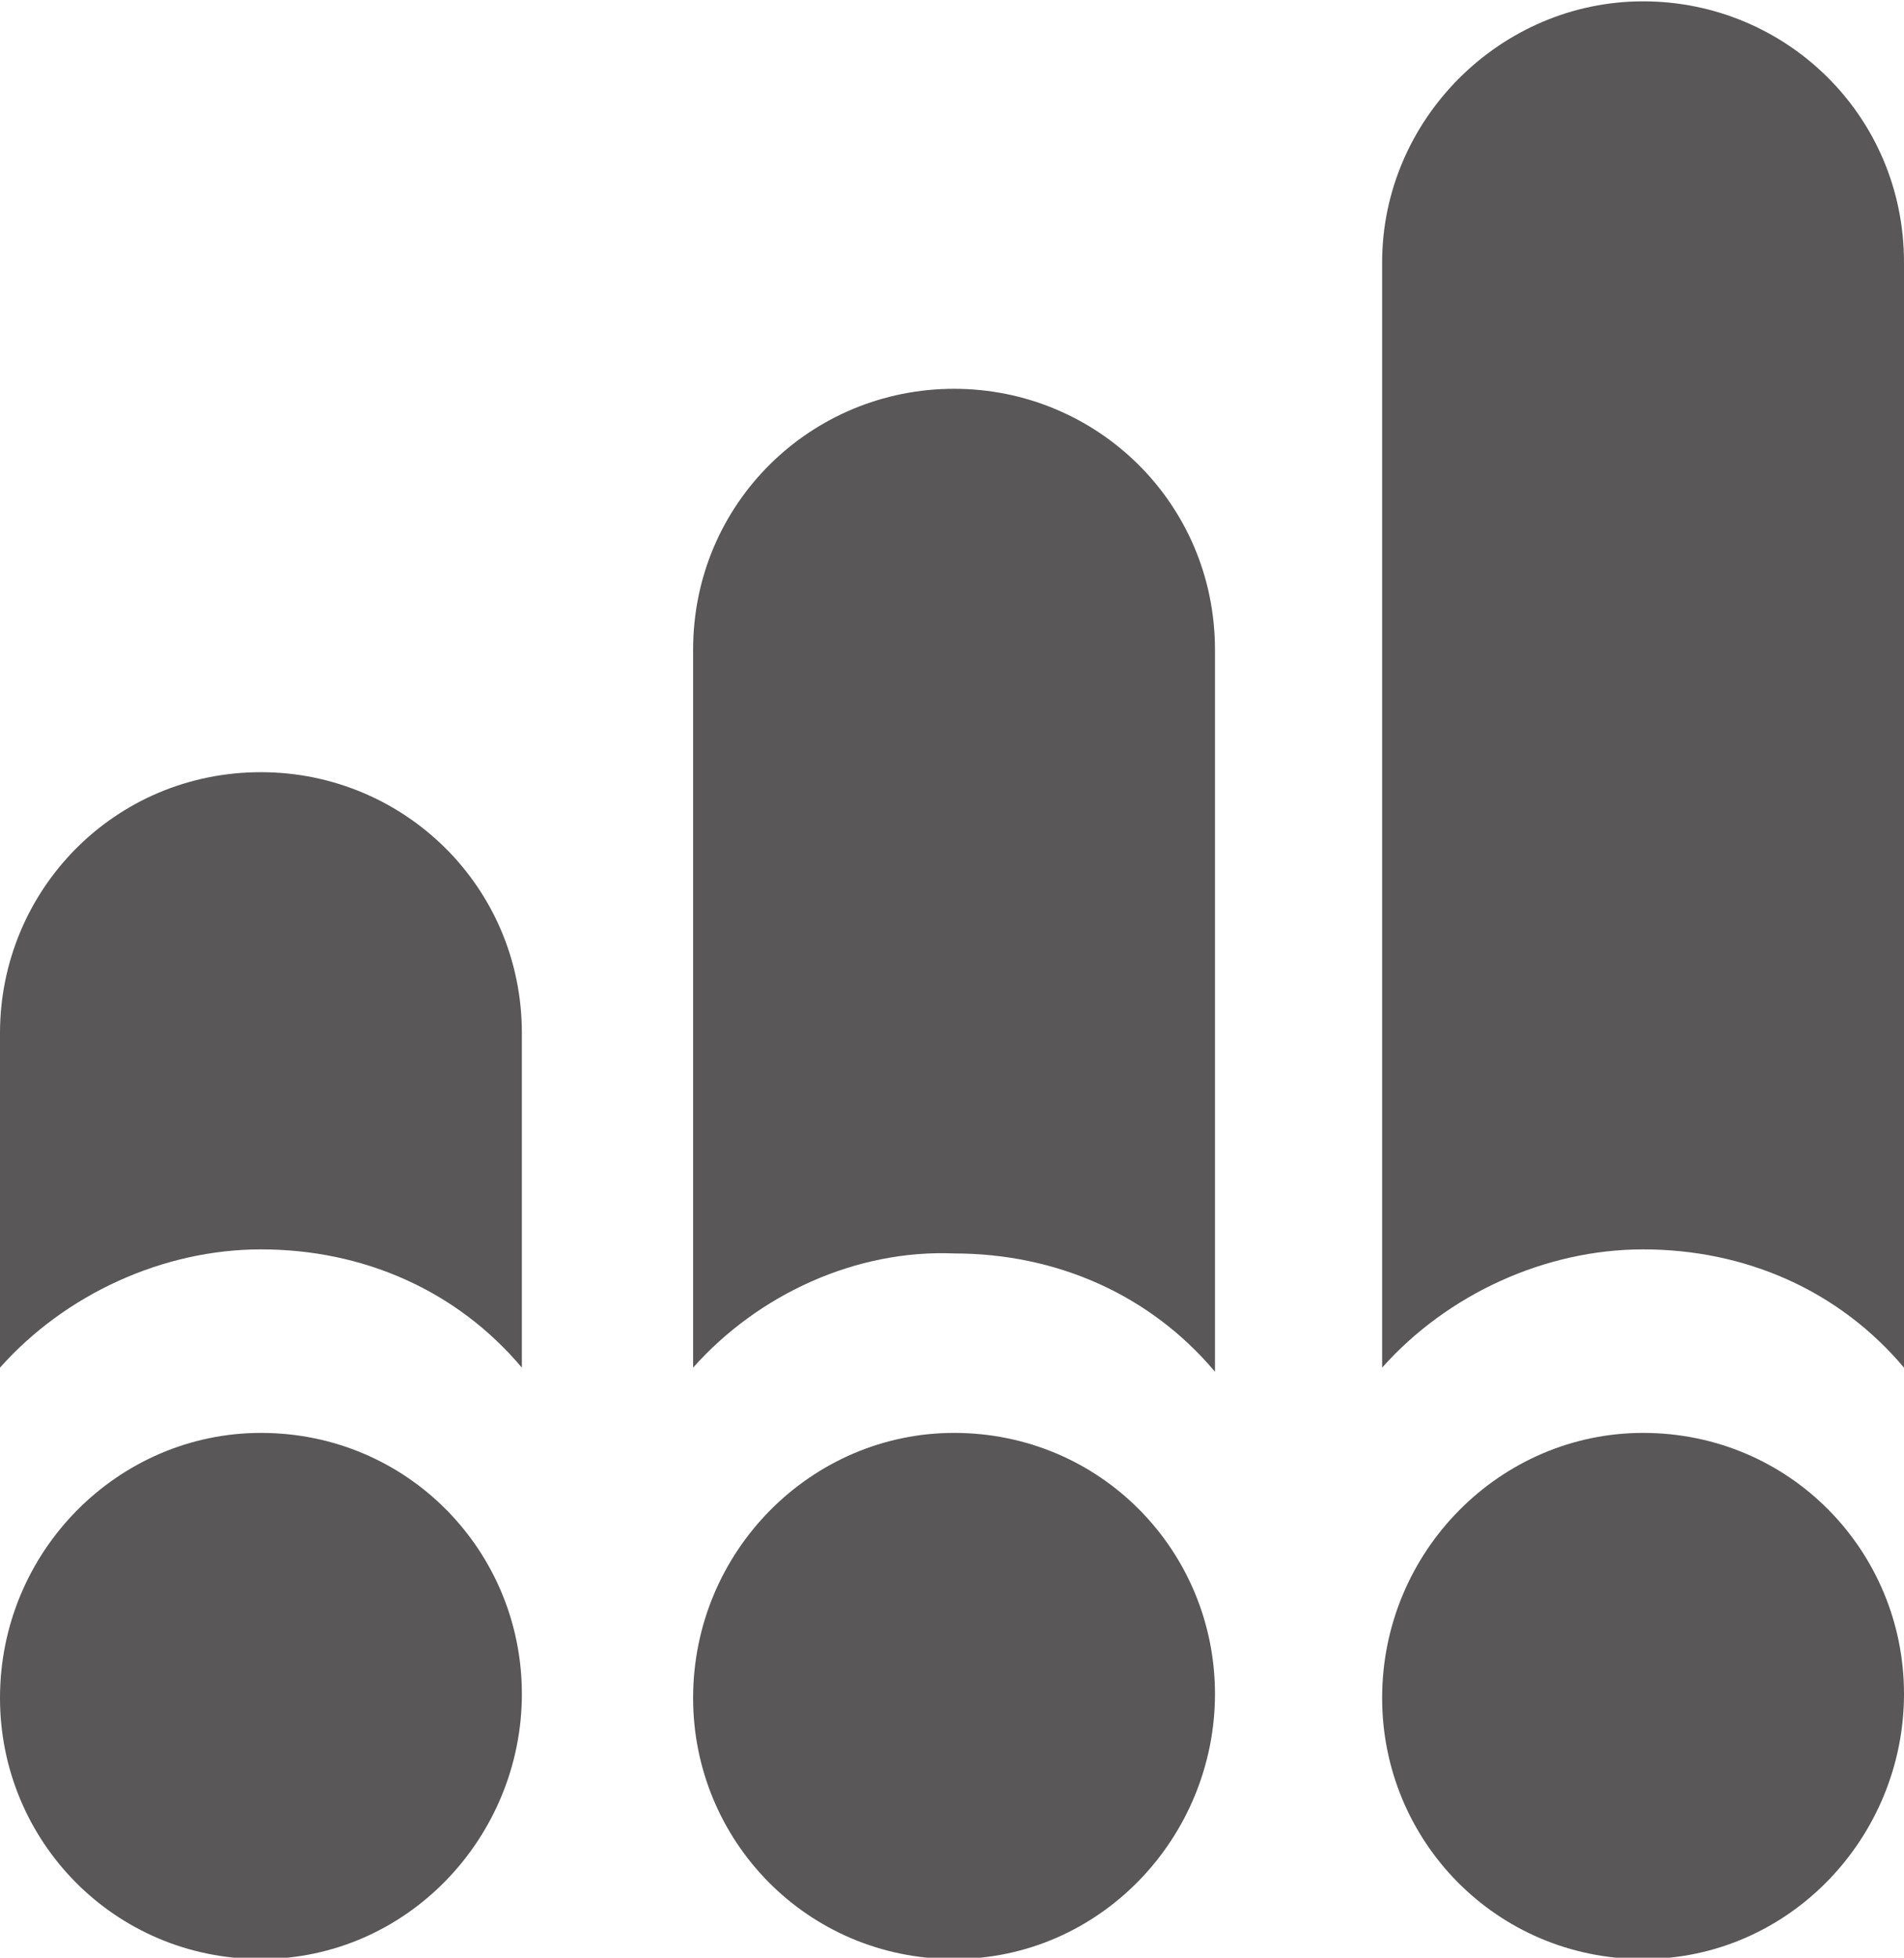
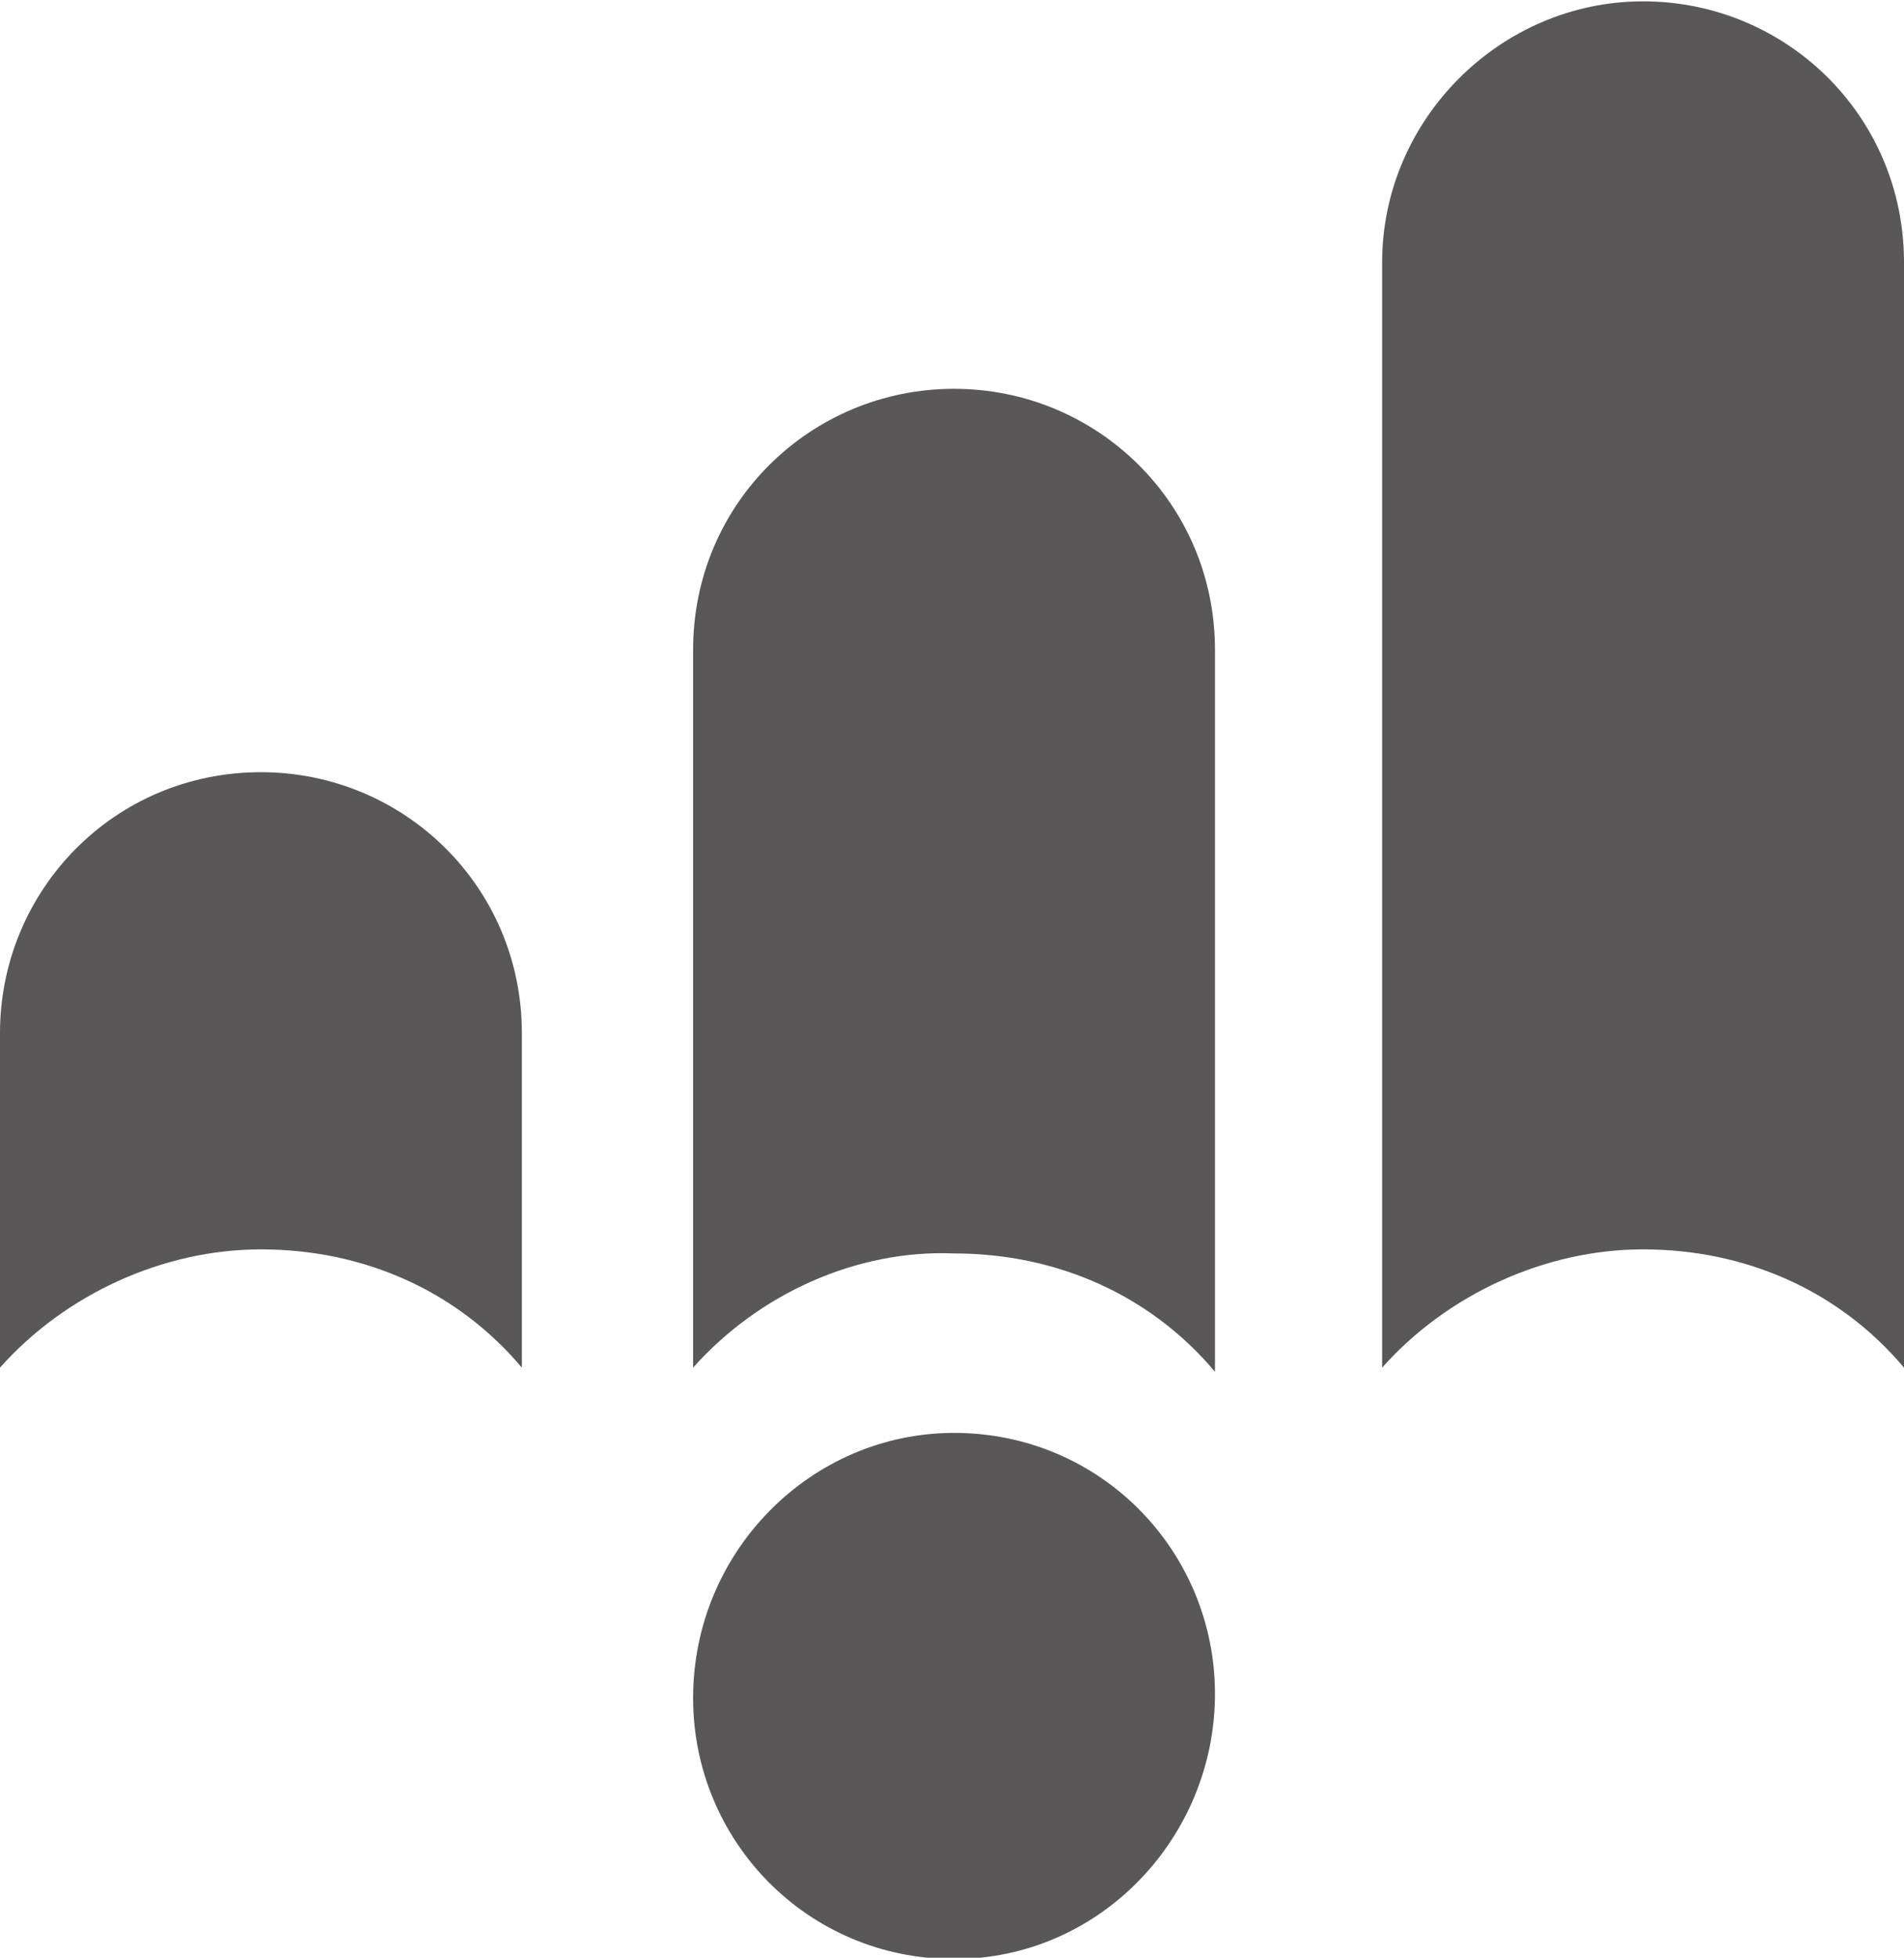
<svg xmlns="http://www.w3.org/2000/svg" version="1.1" id="레이어_1" x="0px" y="0px" viewBox="0 0 46.7 48" style="enable-background:new 0 0 46.7 48;" xml:space="preserve">
  <style type="text/css">
	.st0{fill:#595757;}
</style>
  <g id="그룹_4910_00000022544046904524335550000010833627408687510921_" transform="translate(72 49.933)">
    <g id="패스_2840_00000155133983668157789290000001056561762616465587_">
-       <path class="st0" d="M-65.6-14.8c3.6,0,6.4,2.9,6.4,6.4s-2.8,6.5-6.4,6.5S-72-4.8-72-8.3l0,0C-72-11.9-69.1-14.8-65.6-14.8" />
-     </g>
+       </g>
    <g id="패스_2841_00000088092869019644164110000013746135764007279032_">
      <path class="st0" d="M-48.6-14.8c3.6,0,6.4,2.9,6.4,6.4s-2.8,6.5-6.4,6.5c-3.6,0-6.4-2.9-6.4-6.4l0,0    C-55-11.9-52.1-14.8-48.6-14.8L-48.6-14.8" />
    </g>
    <g id="패스_2842_00000140710811209875177410000001803741330752500628_">
-       <path class="st0" d="M-31.7-14.8c3.6,0,6.4,2.9,6.4,6.4s-2.8,6.5-6.4,6.5s-6.4-2.9-6.4-6.4l0,0C-38.1-11.9-35.2-14.8-31.7-14.8    L-31.7-14.8" />
-     </g>
+       </g>
    <g id="패스_2843_00000156561982589620568380000018363640229118264975_">
      <path class="st0" d="M-65.6-19.3c2.5,0,4.8,1,6.4,2.9v-8.2c0-3.6-2.9-6.4-6.4-6.4c-3.6,0-6.4,2.9-6.4,6.4v8.2    C-70.4-18.2-68-19.3-65.6-19.3" />
    </g>
    <g id="패스_2844_00000087391972768782878410000010222638725912414633_">
      <path class="st0" d="M-48.6-19.2c2.5,0,4.8,1,6.4,2.9V-34c0-3.6-2.9-6.4-6.4-6.4S-55-37.6-55-34l0,0v17.6    C-53.4-18.2-51-19.3-48.6-19.2" />
    </g>
    <g id="패스_2845_00000075133399700848522580000008845855260073037714_">
      <path class="st0" d="M-31.7-19.3c2.5,0,4.8,1,6.4,2.9v-27.1c0-3.6-2.9-6.4-6.4-6.4s-6.4,2.9-6.4,6.4v27.1    C-36.5-18.2-34.1-19.3-31.7-19.3" />
    </g>
  </g>
</svg>